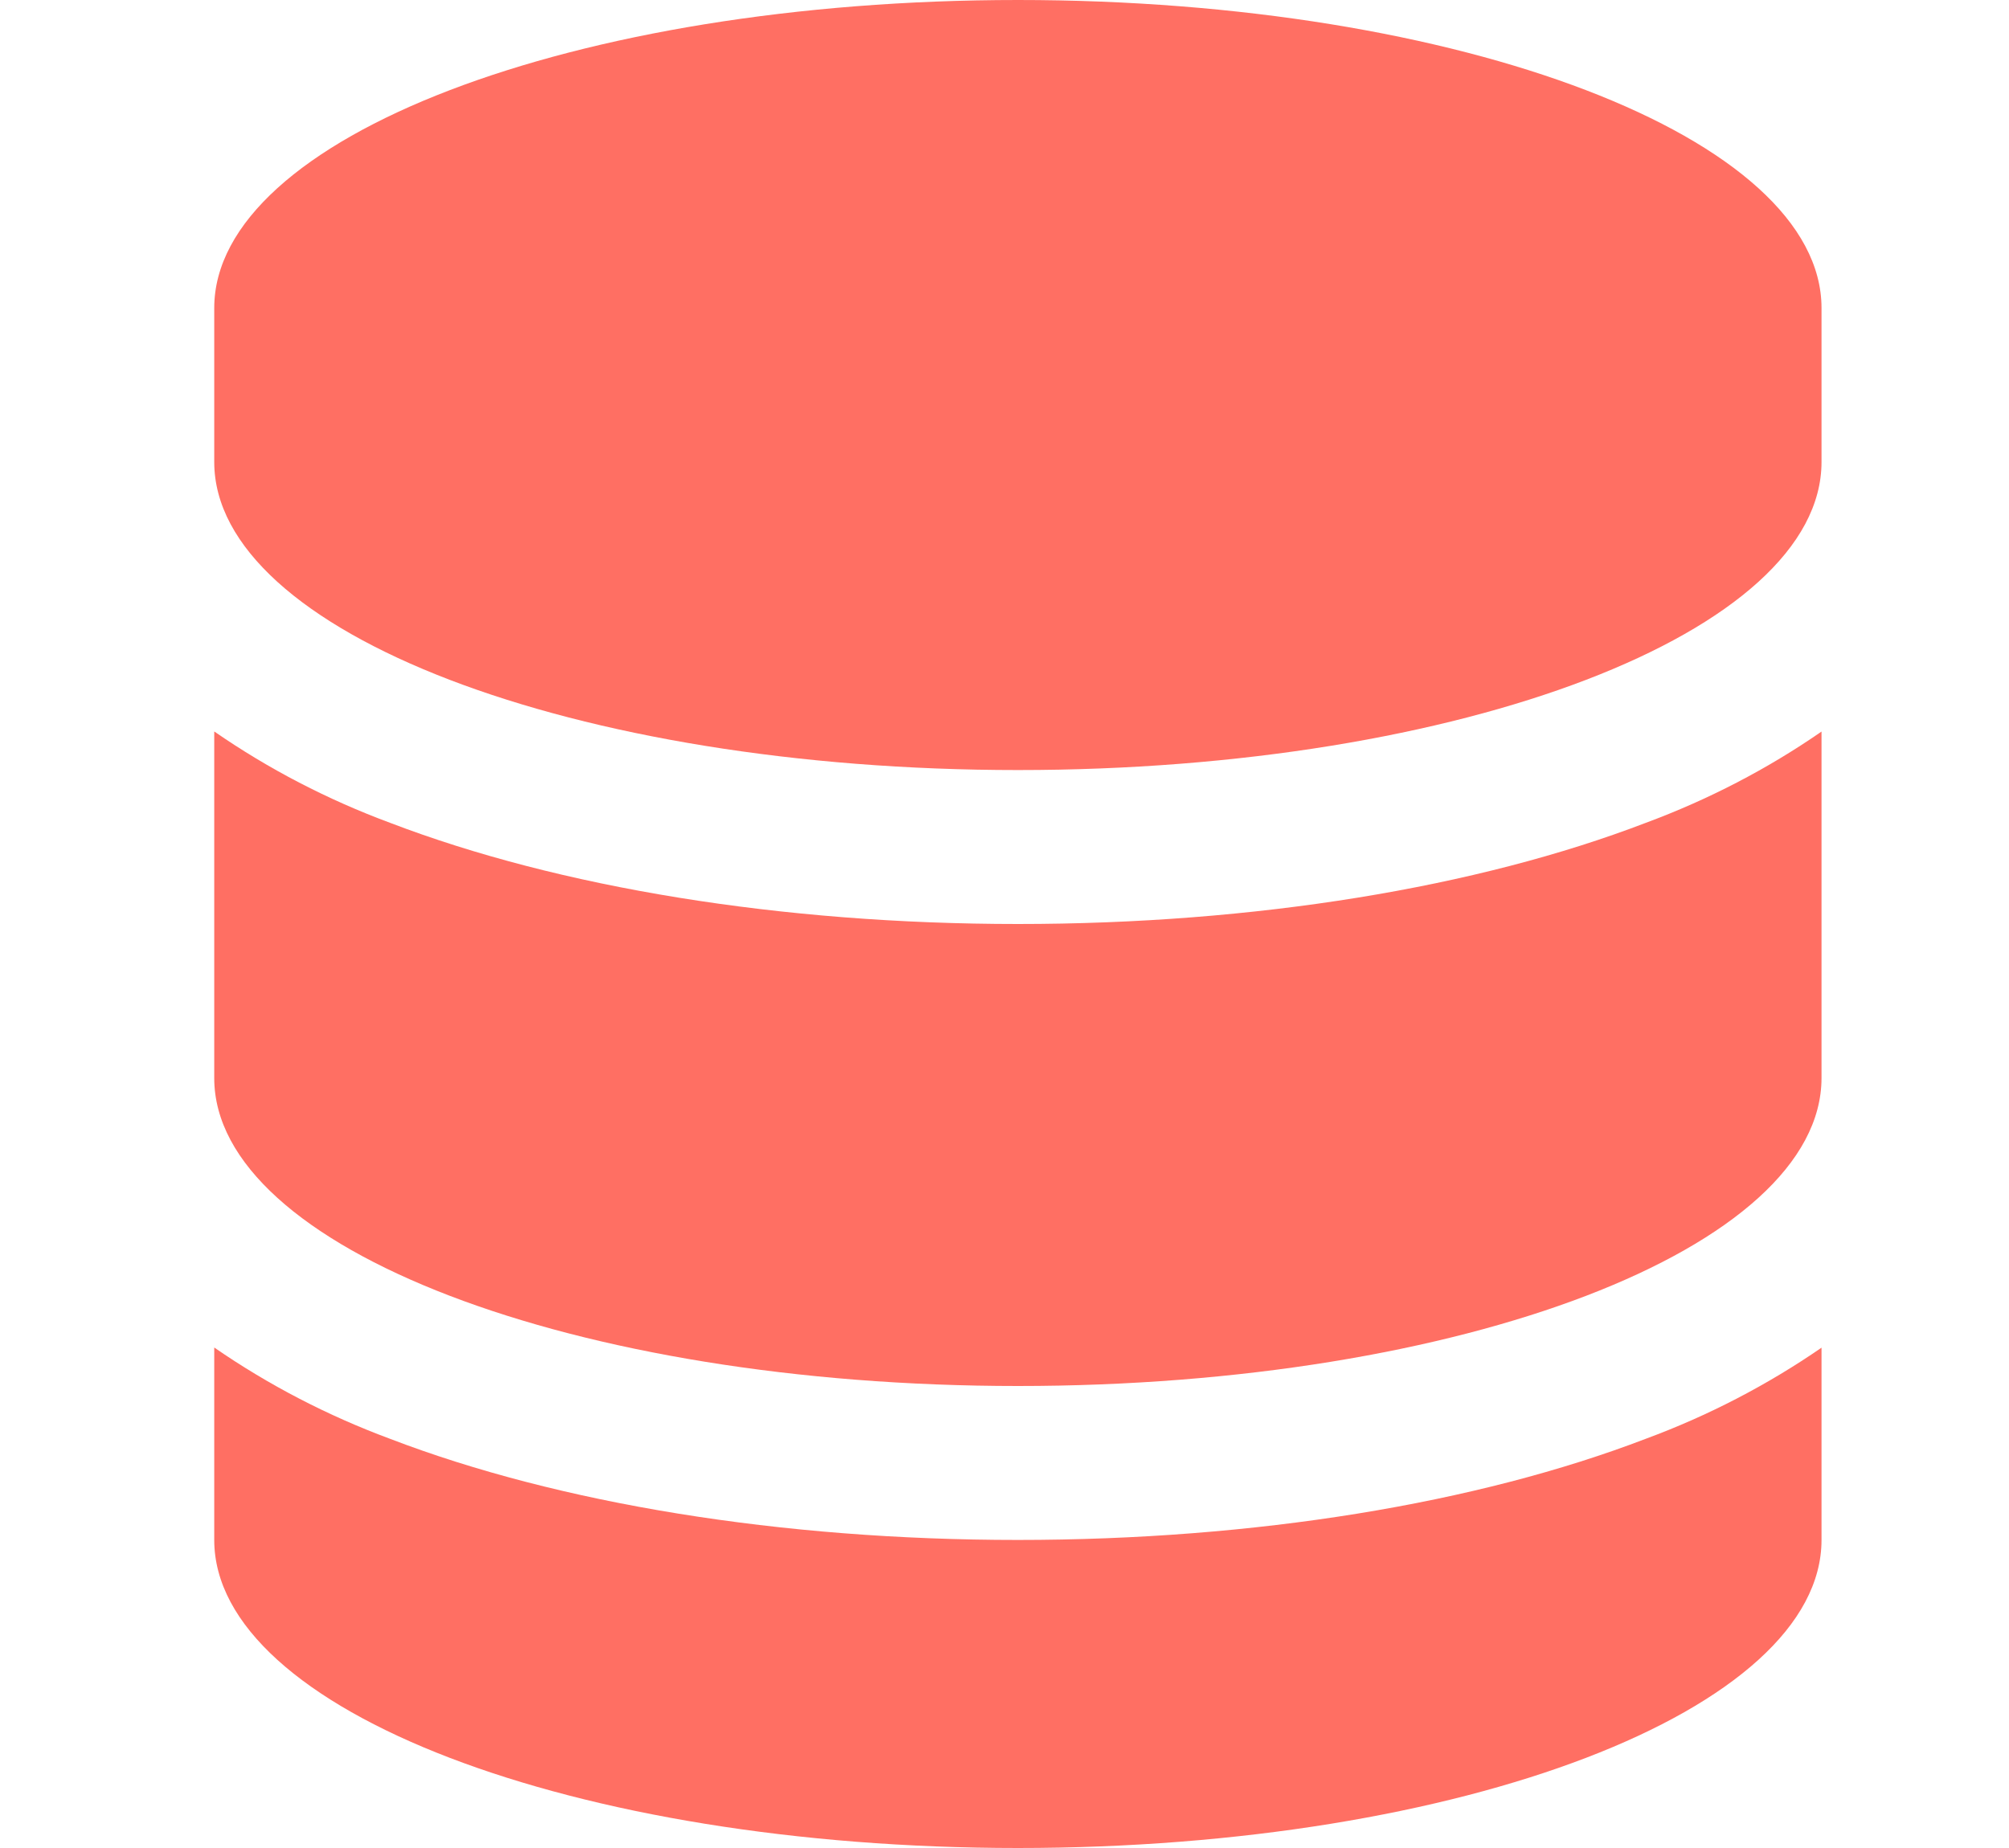
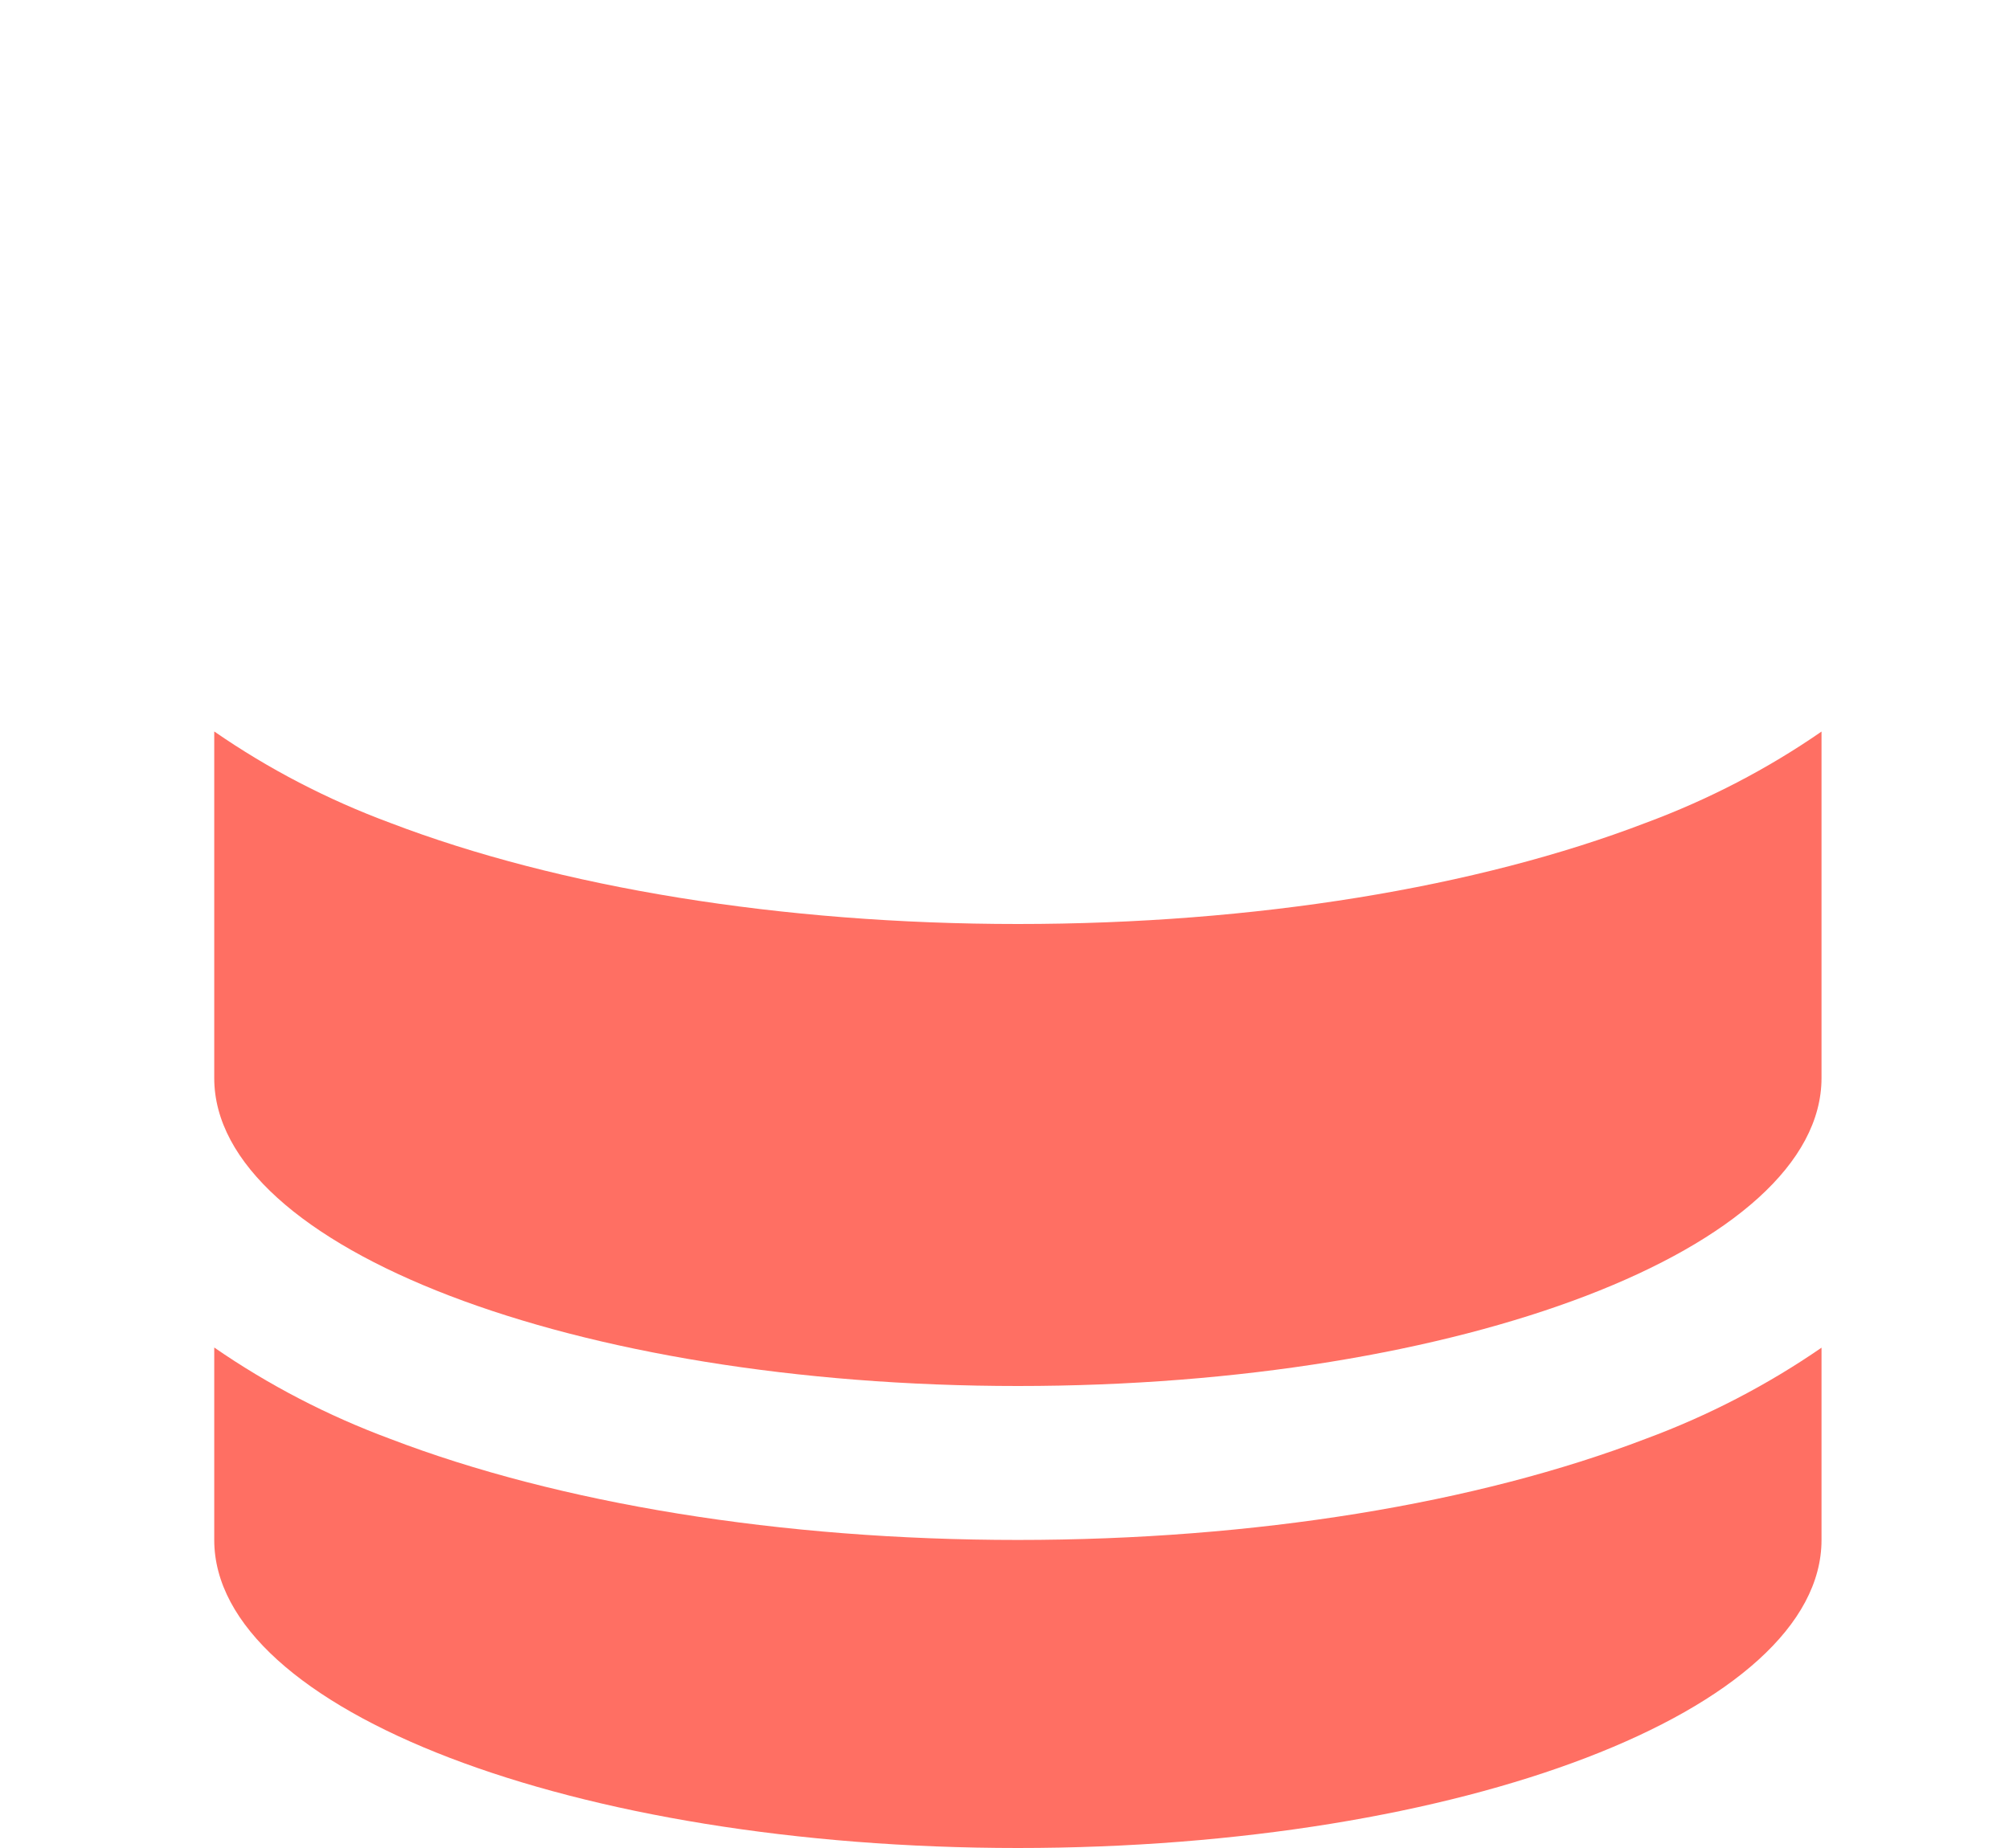
<svg xmlns="http://www.w3.org/2000/svg" width="25" height="23" viewBox="0 0 25 23" fill="none">
-   <path d="M2.666 3.834C2.666 1.716 7.144 0 12.667 0C18.19 0 22.667 1.716 22.667 3.834V5.75C22.667 7.867 18.19 9.584 12.667 9.584C7.144 9.584 2.666 7.867 2.666 5.75V3.834Z" fill="#FF6F63" />
  <path d="M2.666 9.105V13.418C2.666 15.532 7.144 17.25 12.667 17.25C18.19 17.25 22.667 15.534 22.667 13.416V9.105C21.992 9.572 21.257 9.953 20.48 10.241C18.382 11.046 15.617 11.5 12.667 11.5C9.718 11.5 6.953 11.044 4.855 10.241C4.078 9.953 3.343 9.572 2.668 9.105H2.666Z" fill="#FF6F63" />
  <path d="M22.667 16.773C21.992 17.238 21.257 17.62 20.48 17.907C18.38 18.712 15.617 19.166 12.665 19.166C9.716 19.166 6.952 18.712 4.853 17.907C4.077 17.619 3.342 17.238 2.666 16.771V19.166C2.666 21.284 7.144 23 12.667 23C18.19 23 22.667 21.284 22.667 19.166V16.773Z" fill="#FF6F63" />
</svg>